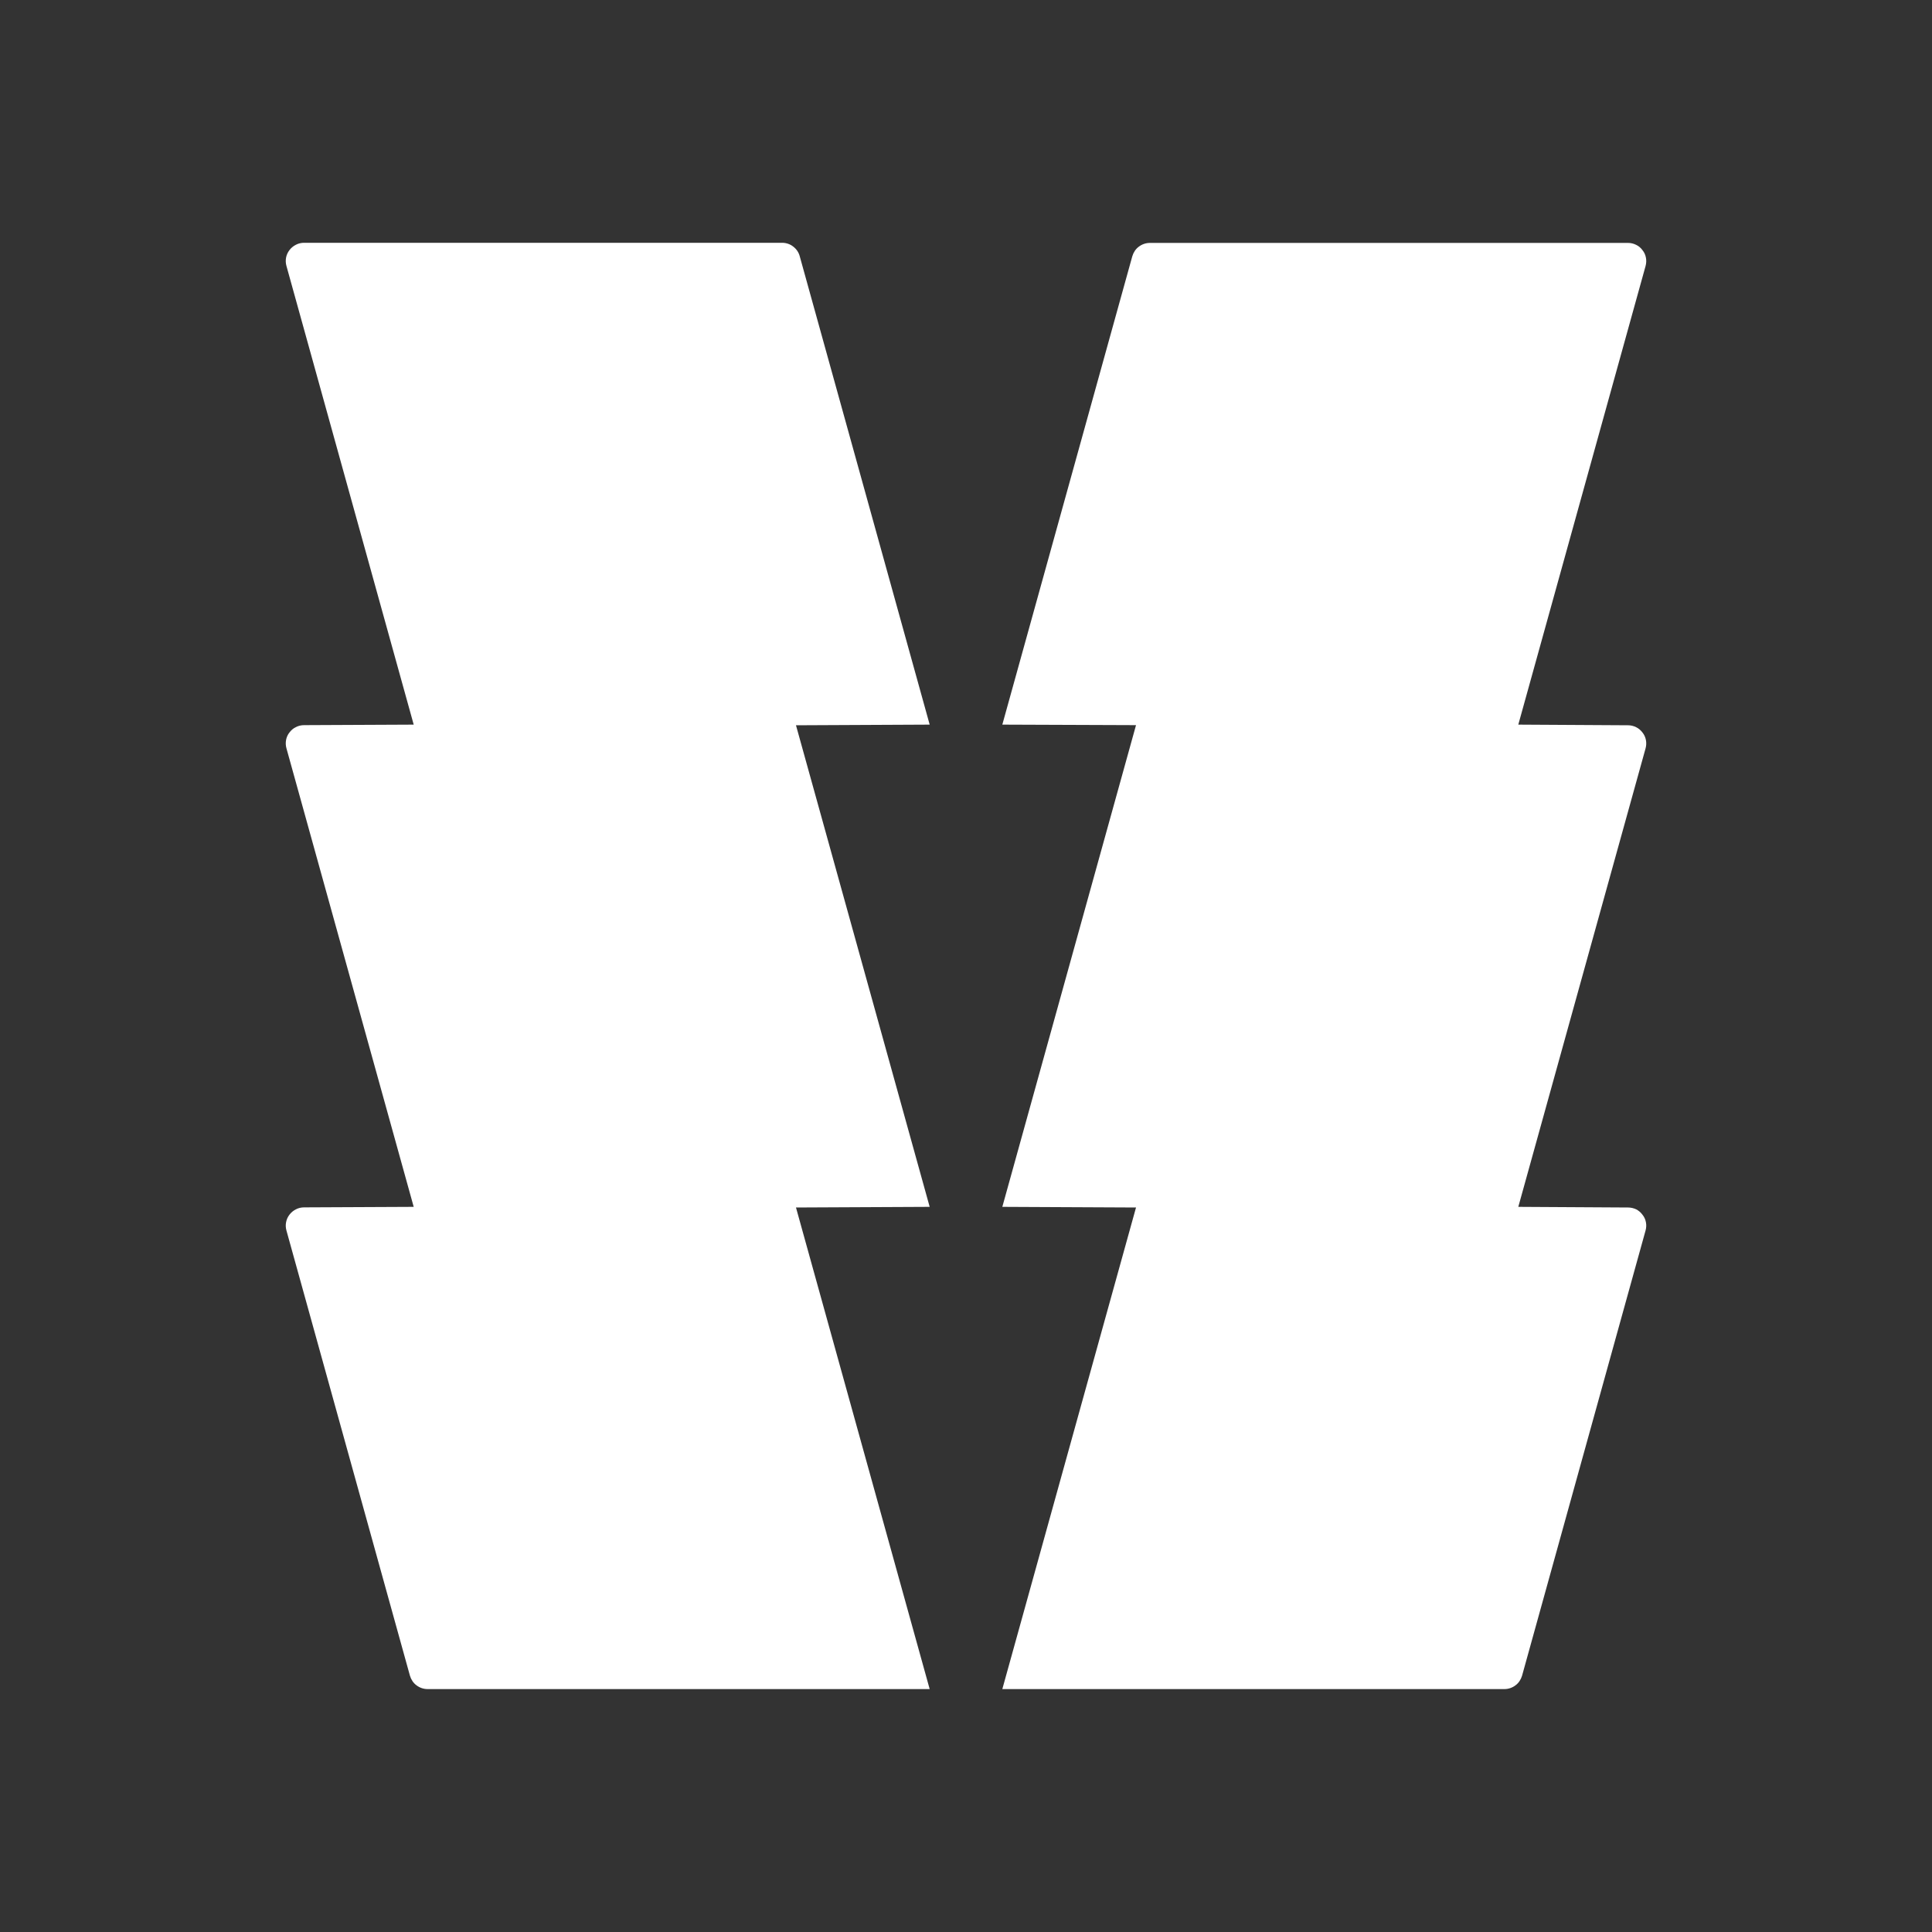
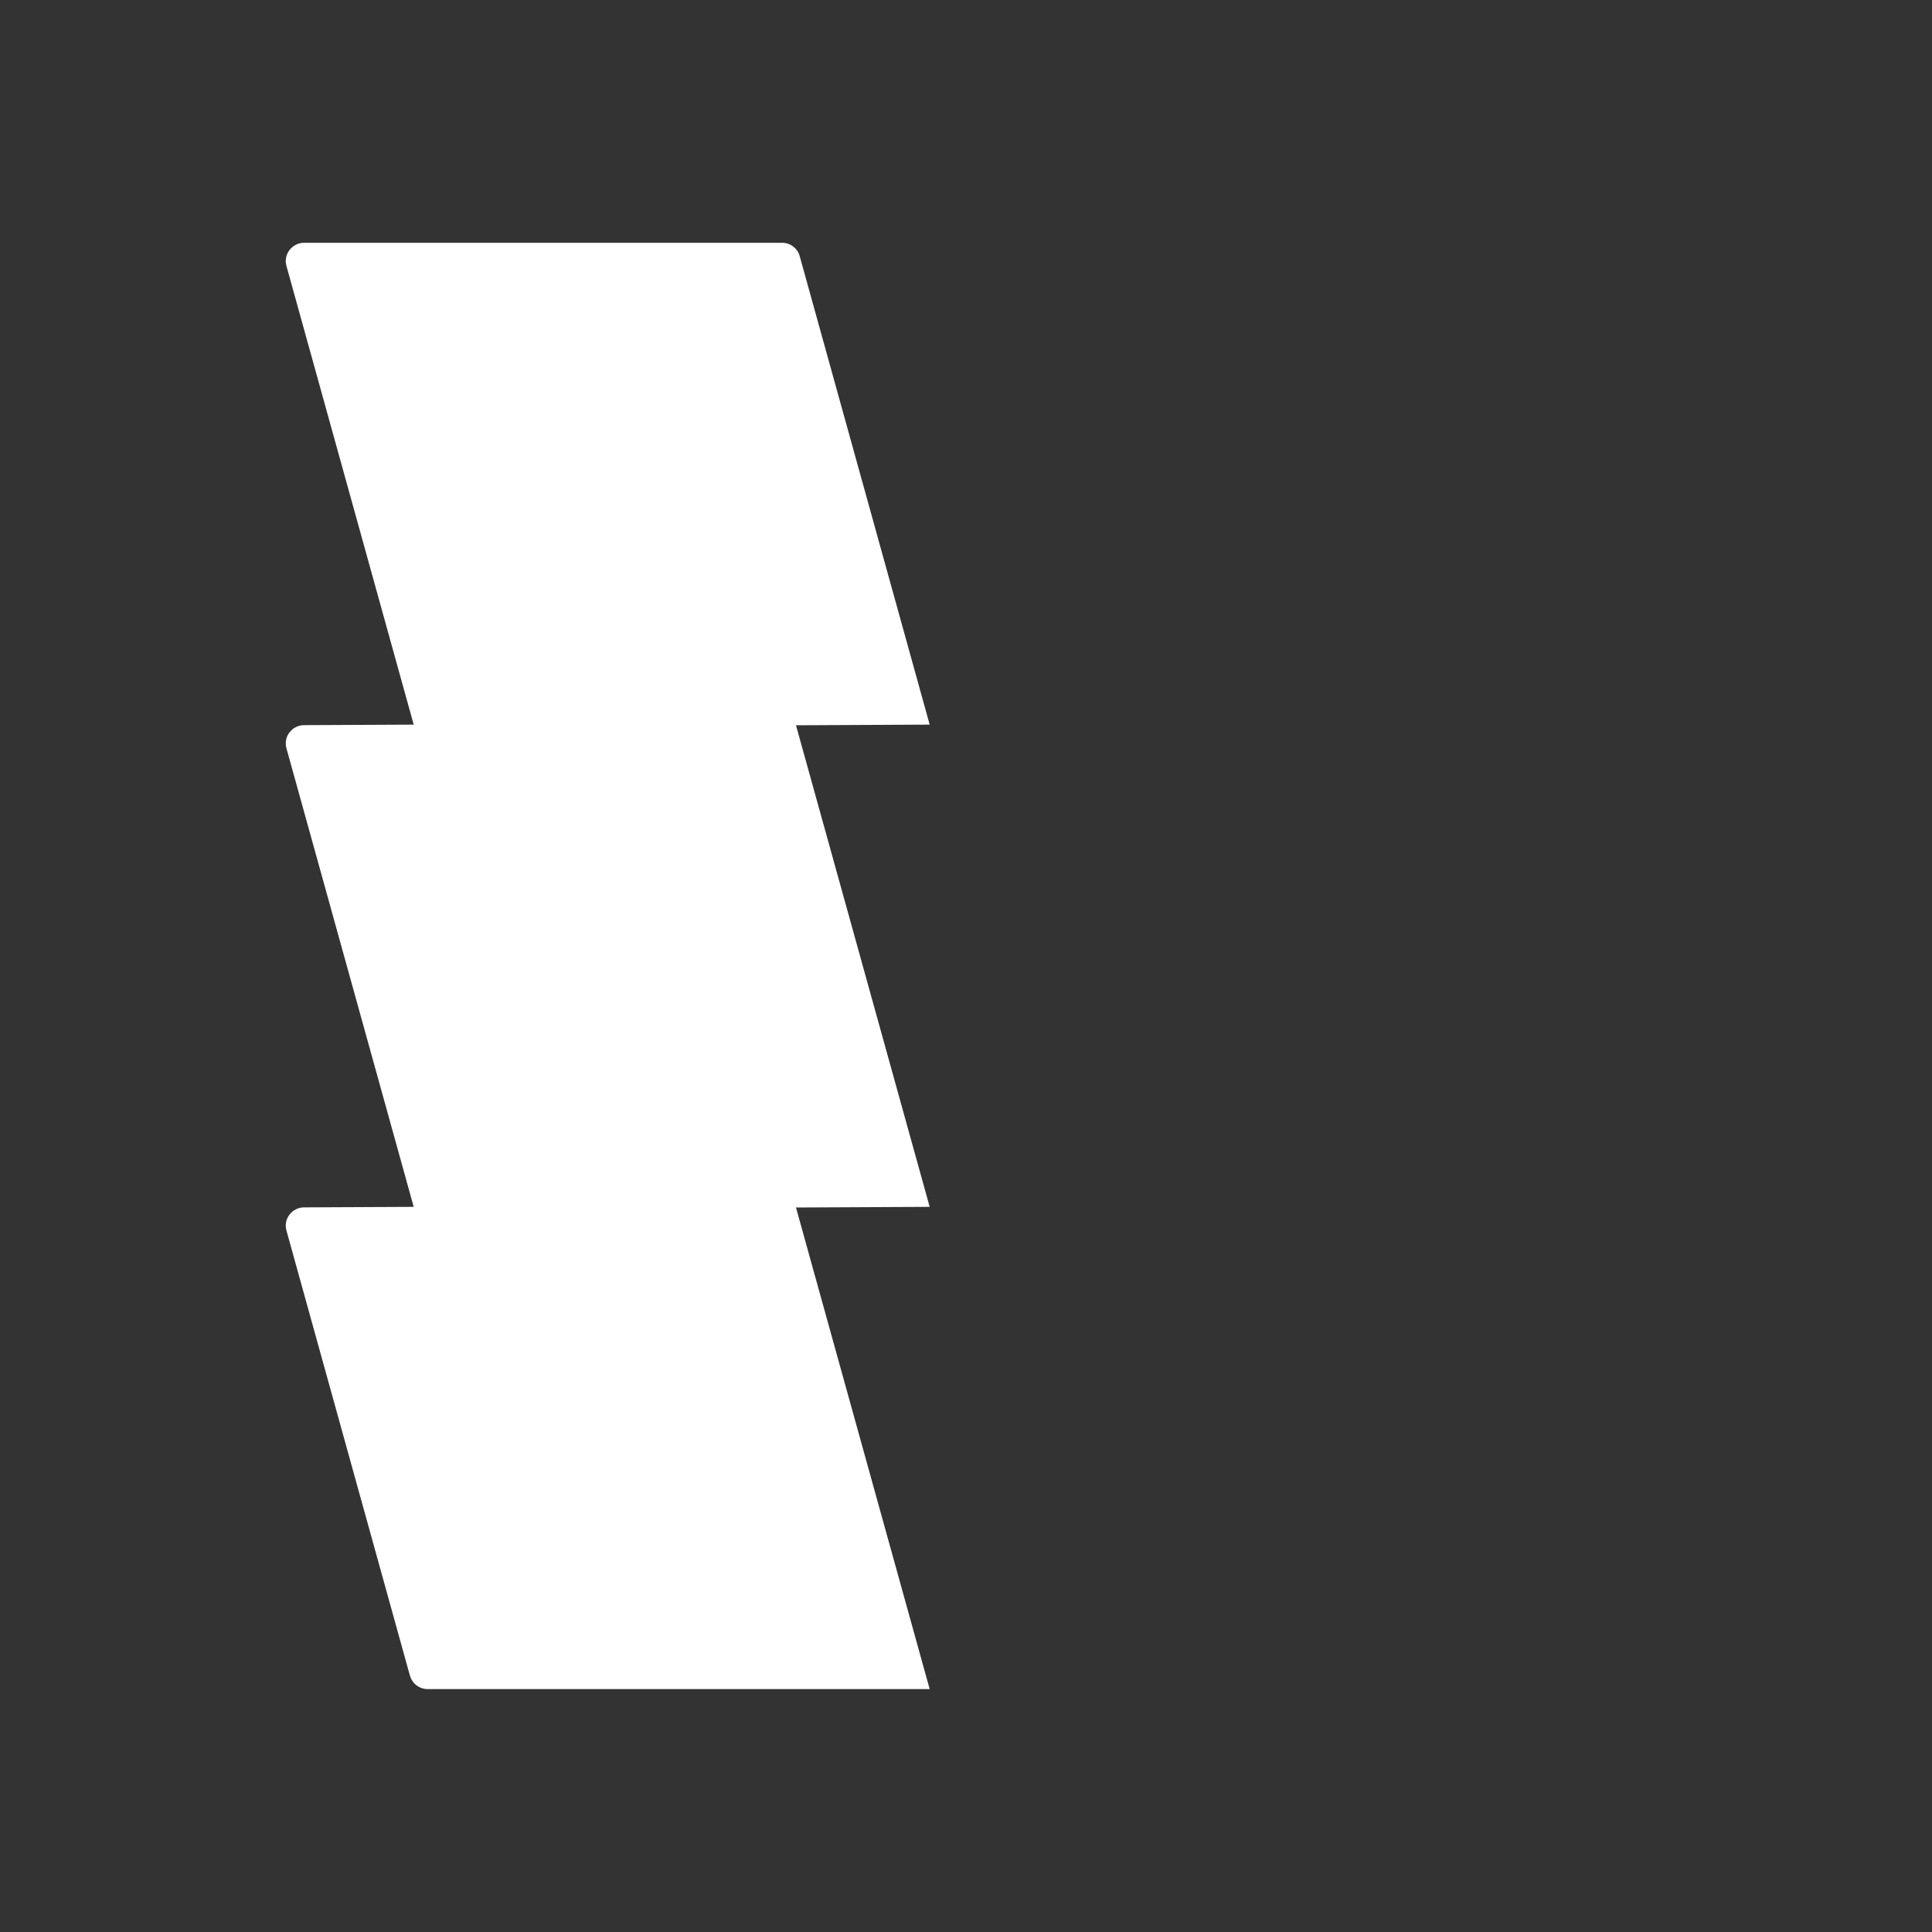
<svg xmlns="http://www.w3.org/2000/svg" width="15" height="15" viewBox="0 0 15 15" fill="none">
  <rect x="0" y="0" width="15" height="15" fill="#333333" stroke="none" />
-   <path d="M7.218 9.37L6.18 5.631L7.218 5.626L6.209 1.989C6.201 1.959 6.183 1.933 6.158 1.914C6.134 1.895 6.103 1.885 6.072 1.885H2.361C2.339 1.885 2.317 1.89 2.298 1.9C2.278 1.91 2.261 1.924 2.248 1.941C2.234 1.959 2.225 1.979 2.221 2C2.217 2.022 2.218 2.044 2.224 2.065L3.212 5.626L2.361 5.63C2.339 5.63 2.317 5.635 2.298 5.645C2.278 5.654 2.261 5.669 2.248 5.686C2.234 5.703 2.225 5.724 2.221 5.745C2.217 5.767 2.218 5.789 2.224 5.81L3.212 9.37L2.361 9.374C2.339 9.374 2.317 9.379 2.298 9.389C2.278 9.399 2.261 9.413 2.248 9.43C2.234 9.448 2.225 9.468 2.221 9.49C2.217 9.511 2.218 9.533 2.224 9.554L3.183 13.011C3.192 13.04 3.209 13.067 3.234 13.085C3.259 13.104 3.289 13.114 3.32 13.114H7.218L6.18 9.375L7.218 9.37Z" fill="white" />
-   <path d="M8.82 9.375L7.782 13.114H11.68C11.711 13.114 11.741 13.104 11.766 13.085C11.791 13.067 11.808 13.04 11.817 13.011L12.776 9.554C12.782 9.533 12.783 9.511 12.779 9.49C12.775 9.468 12.766 9.448 12.752 9.431C12.739 9.413 12.722 9.399 12.703 9.389C12.683 9.38 12.662 9.375 12.64 9.375L11.788 9.37L12.776 5.811C12.782 5.79 12.783 5.767 12.779 5.746C12.775 5.725 12.766 5.704 12.752 5.687C12.739 5.67 12.722 5.655 12.703 5.646C12.683 5.636 12.662 5.631 12.64 5.631L11.788 5.626L12.776 2.066C12.782 2.044 12.783 2.022 12.779 2.001C12.775 1.979 12.766 1.959 12.752 1.942C12.739 1.924 12.722 1.91 12.703 1.901C12.683 1.891 12.662 1.886 12.64 1.886H8.928C8.897 1.886 8.867 1.896 8.842 1.915C8.817 1.933 8.8 1.96 8.791 1.99L7.782 5.626L8.82 5.63L7.782 9.37L8.82 9.375Z" fill="white" />
+   <path d="M7.218 9.37L6.18 5.631L7.218 5.626L6.209 1.989C6.201 1.959 6.183 1.933 6.158 1.914C6.134 1.895 6.103 1.885 6.072 1.885H2.361C2.339 1.885 2.317 1.89 2.298 1.9C2.278 1.91 2.261 1.924 2.248 1.941C2.234 1.959 2.225 1.979 2.221 2C2.217 2.022 2.218 2.044 2.224 2.065L3.212 5.626L2.361 5.63C2.339 5.63 2.317 5.635 2.298 5.645C2.278 5.654 2.261 5.669 2.248 5.686C2.234 5.703 2.225 5.724 2.221 5.745C2.217 5.767 2.218 5.789 2.224 5.81L3.212 9.37L2.361 9.374C2.339 9.374 2.317 9.379 2.298 9.389C2.278 9.399 2.261 9.413 2.248 9.43C2.234 9.448 2.225 9.468 2.221 9.49C2.217 9.511 2.218 9.533 2.224 9.554L3.183 13.011C3.192 13.04 3.209 13.067 3.234 13.085C3.259 13.104 3.289 13.114 3.32 13.114H7.218L6.18 9.375Z" fill="white" />
</svg>